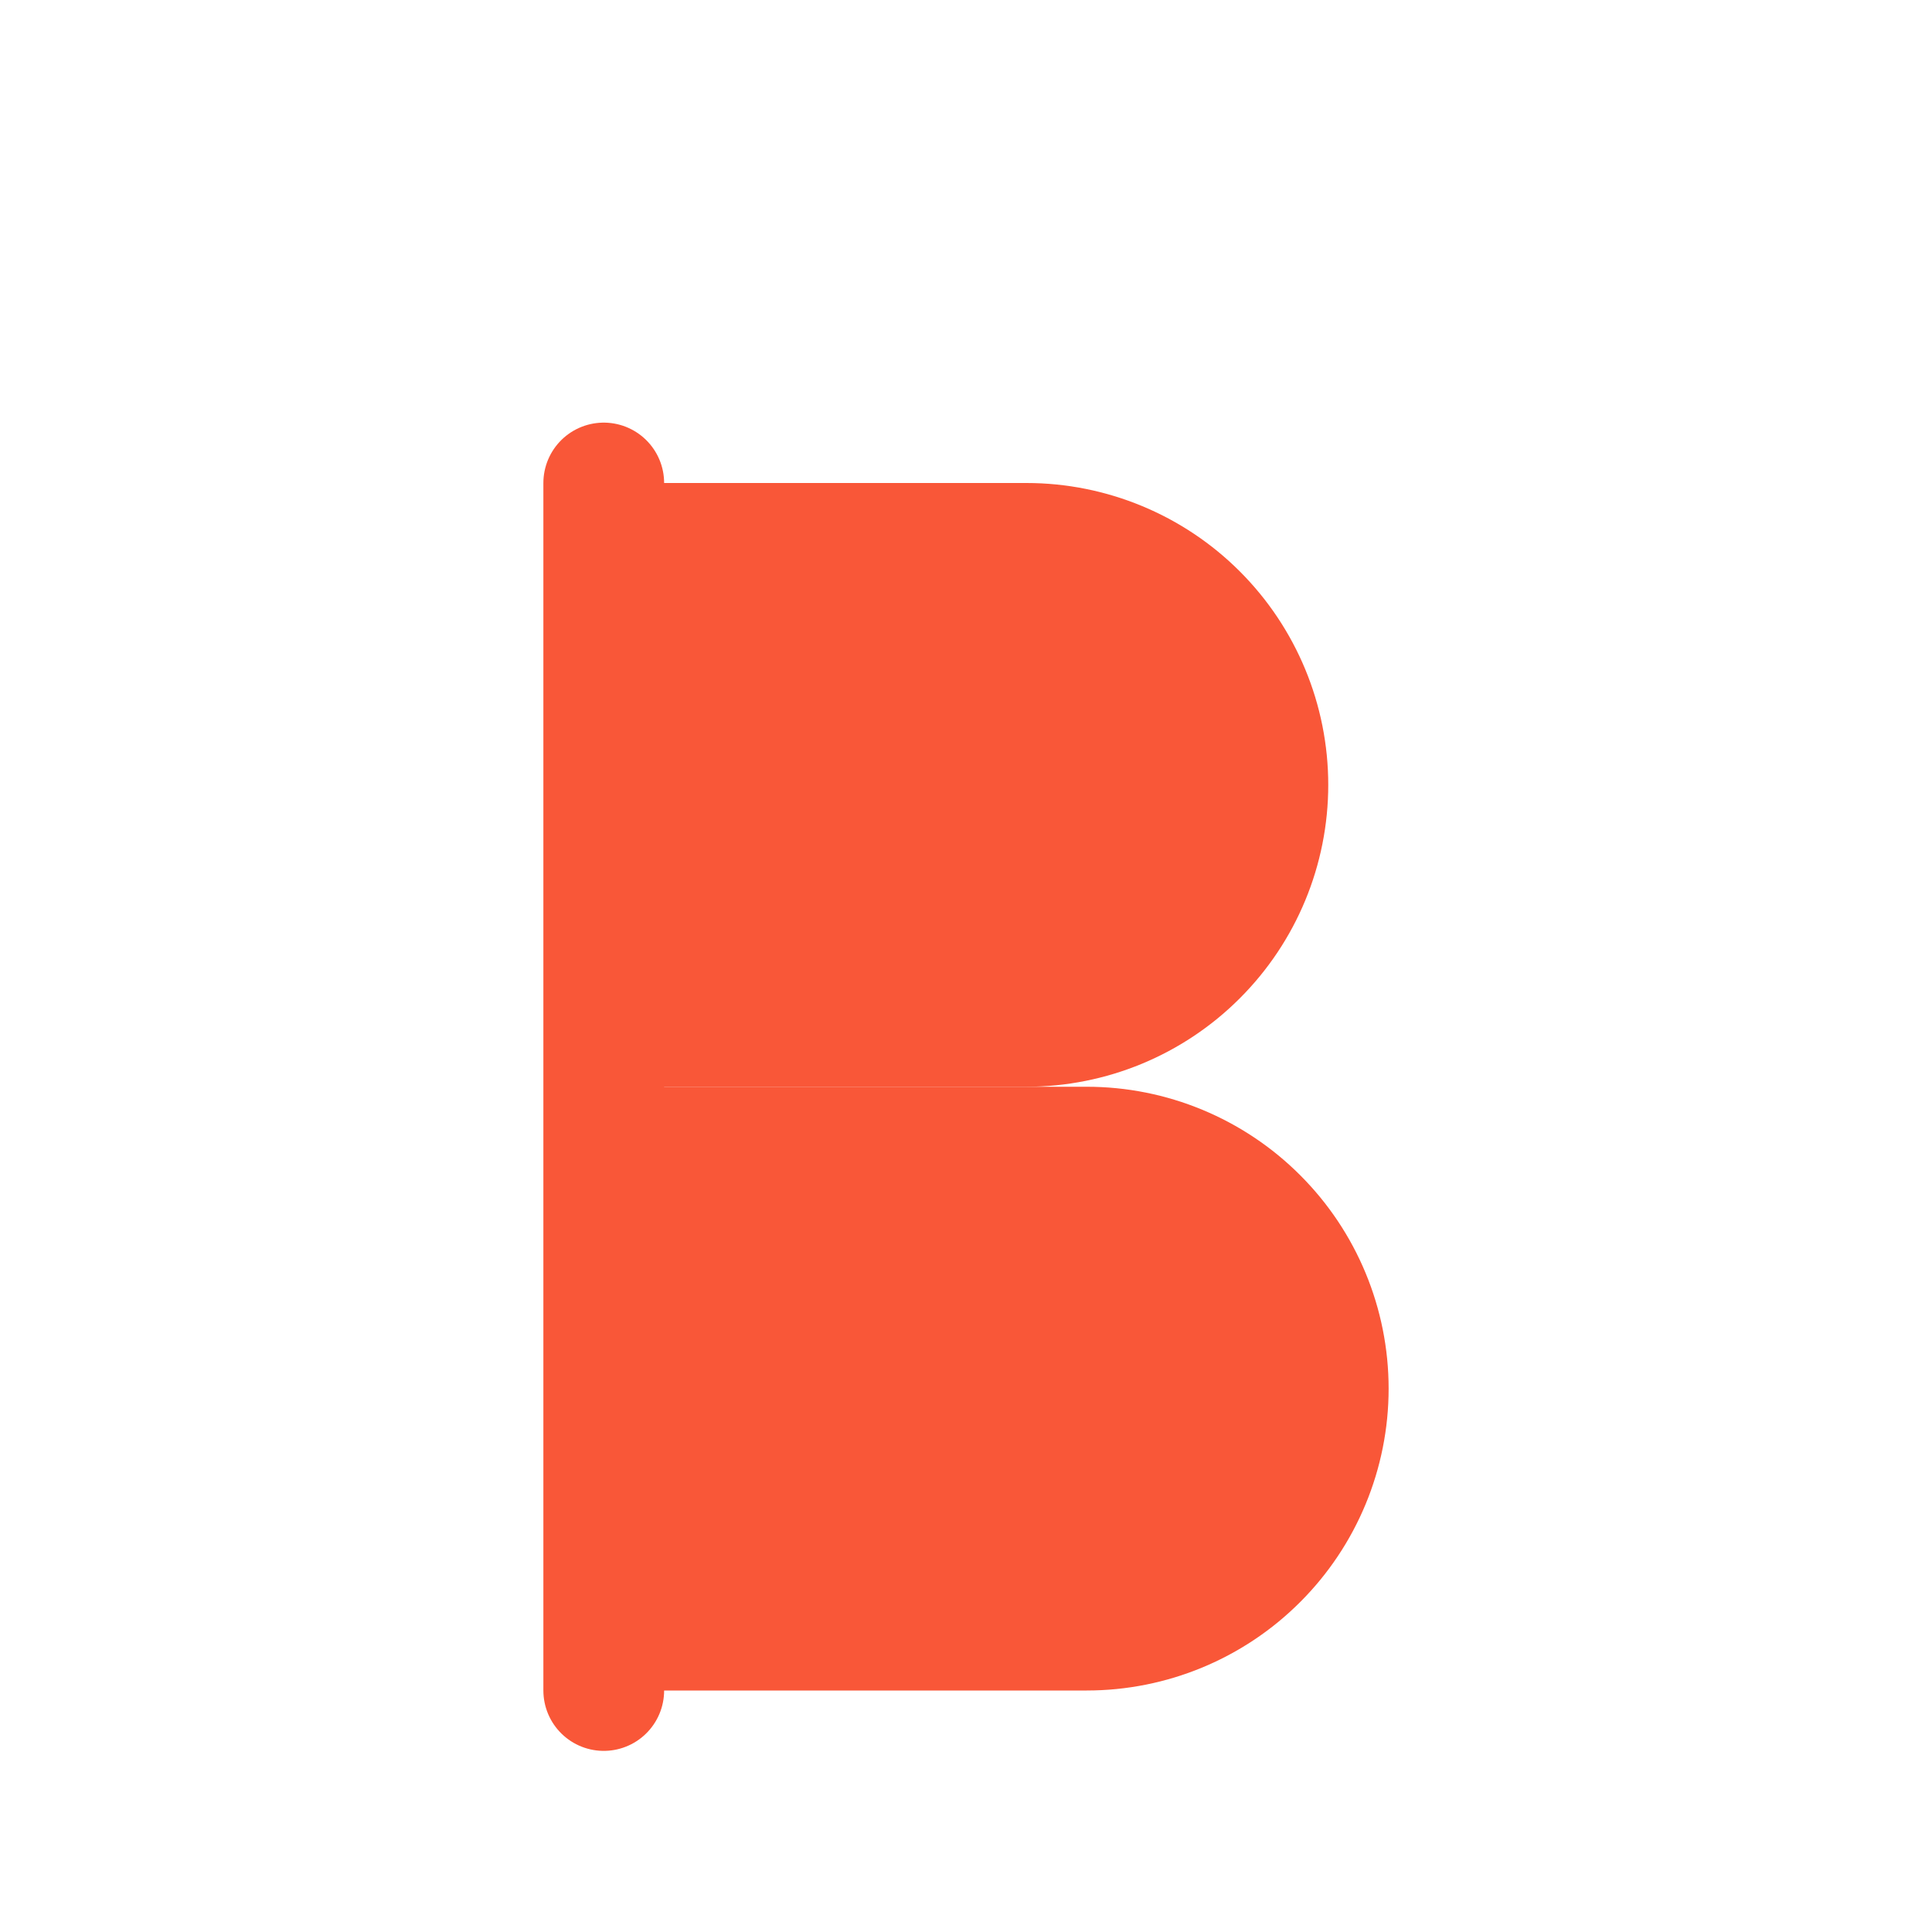
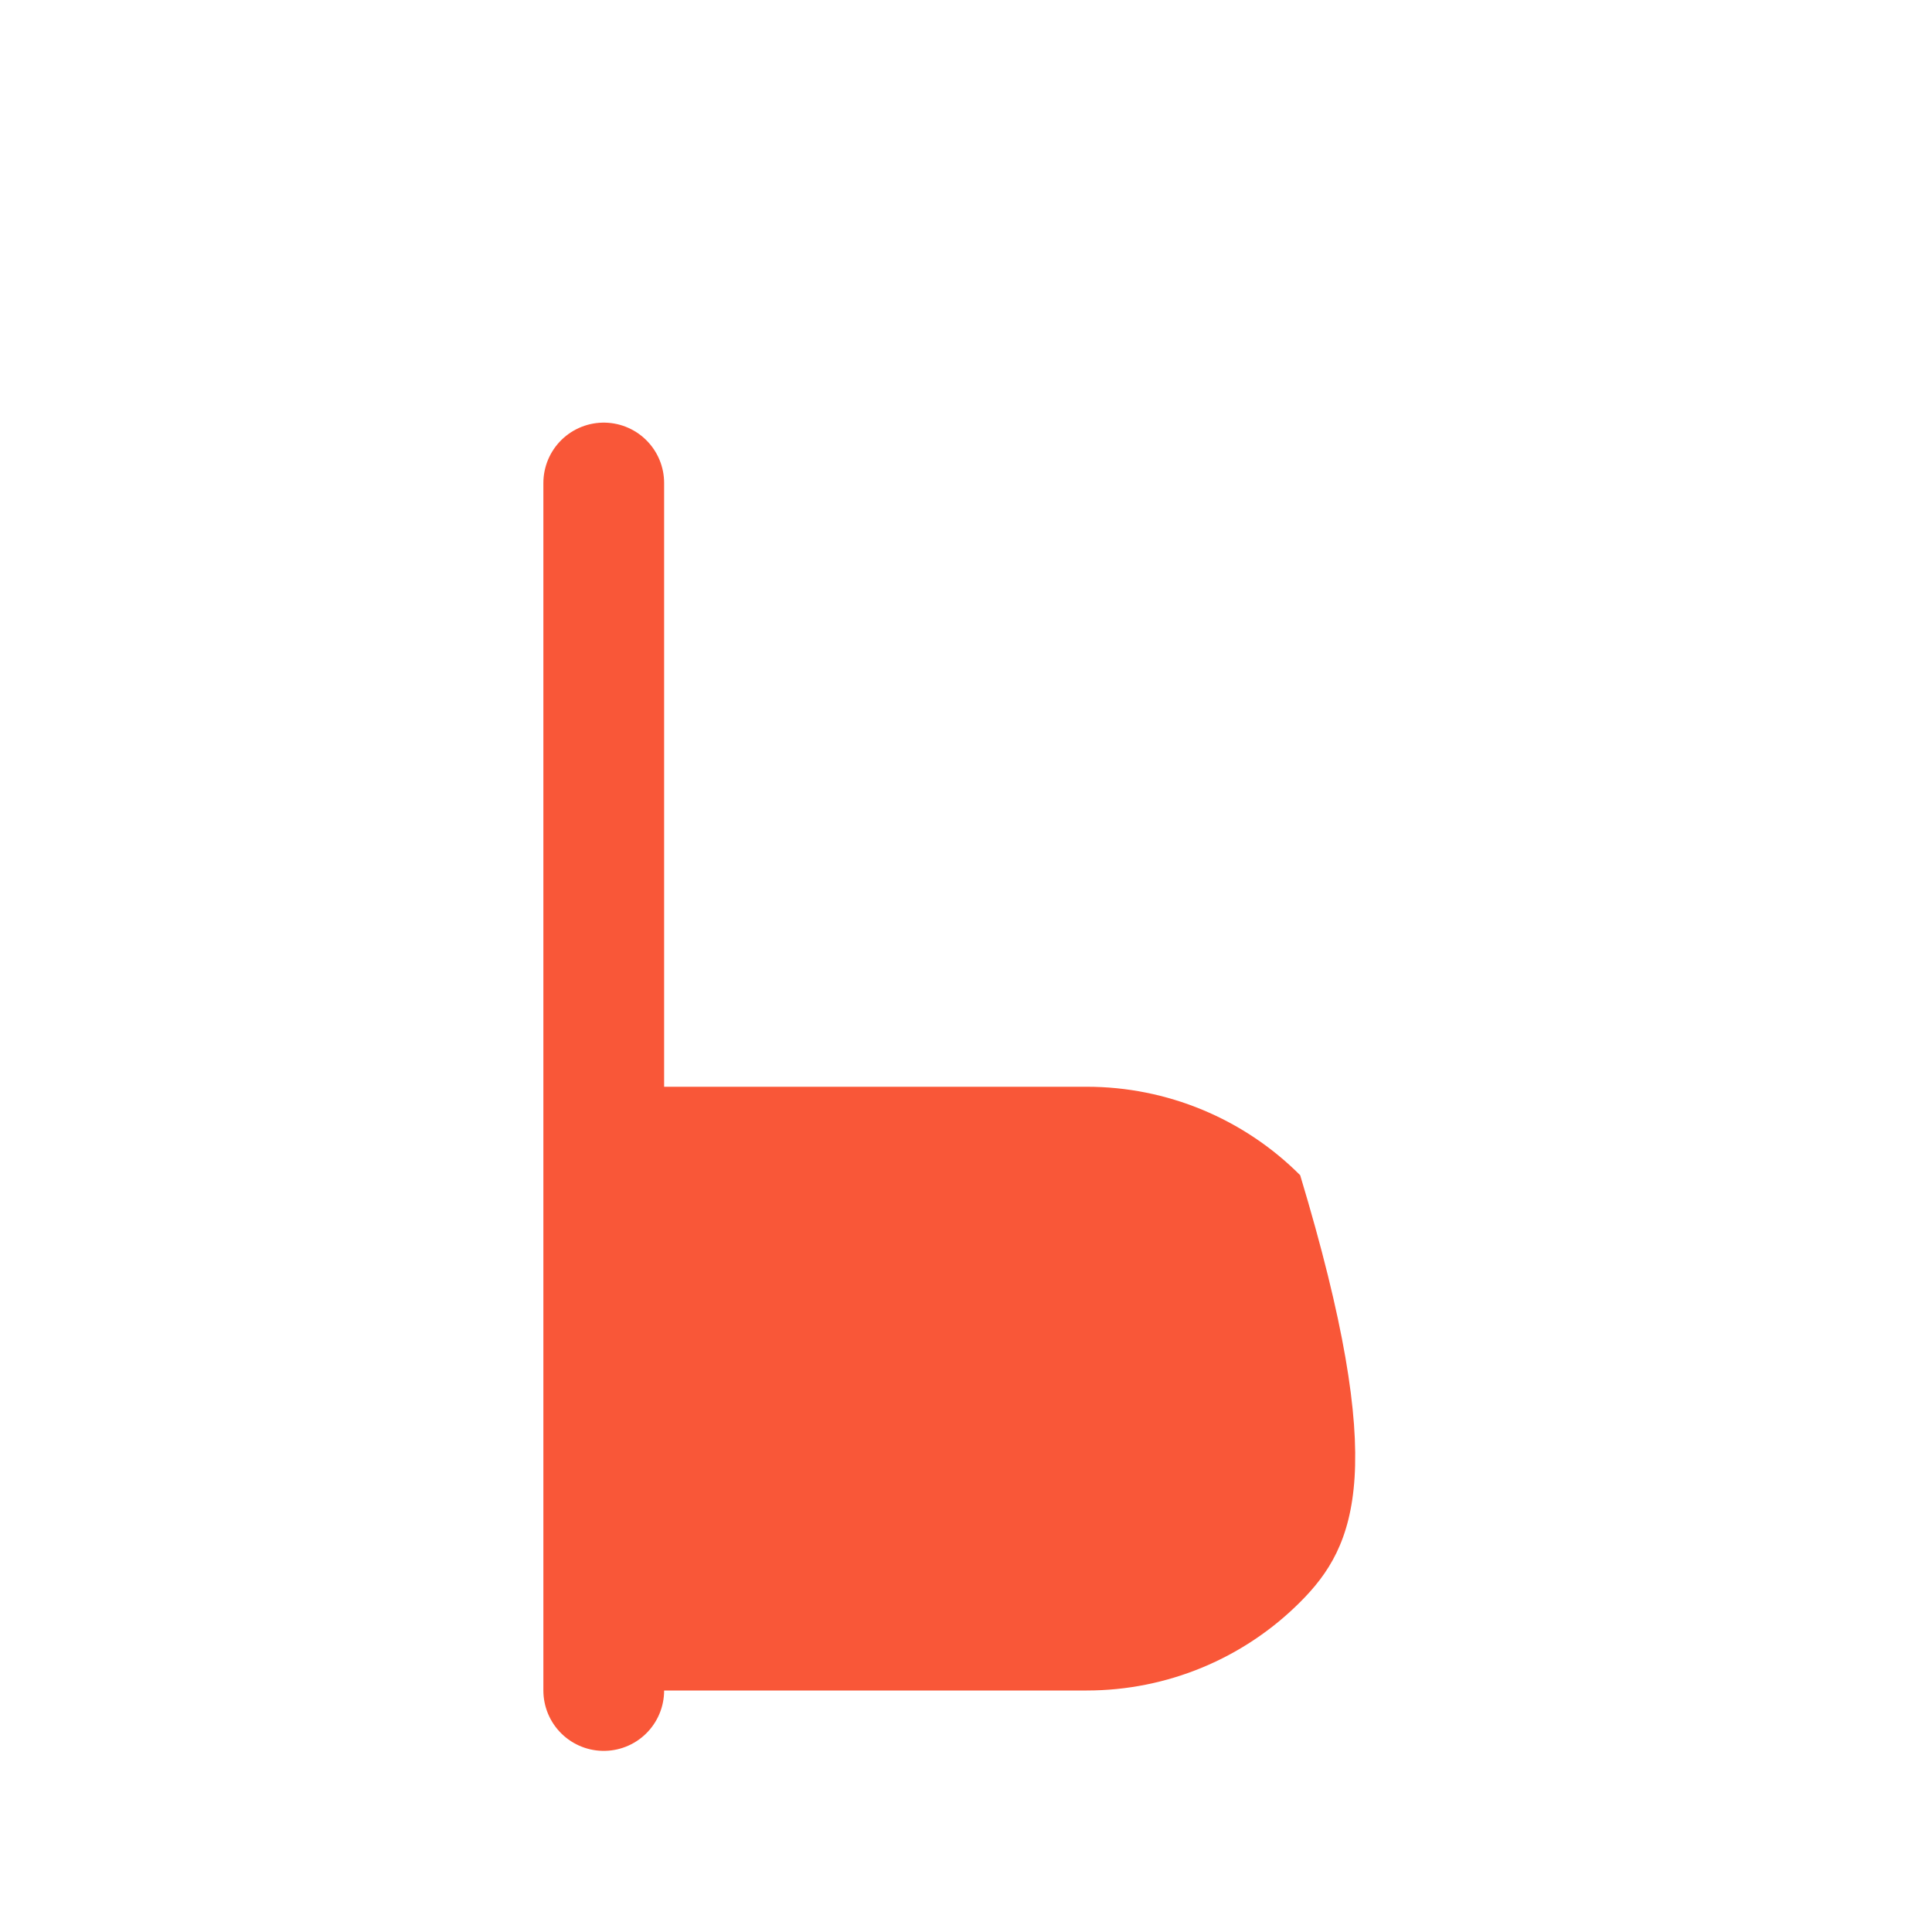
<svg xmlns="http://www.w3.org/2000/svg" width="32" height="32" viewBox="0 0 32 32" fill="none">
  <style>
    @keyframes wiggle {
      0% { transform: translate(0, 0) rotate(0deg); }
      25% { transform: translate(1px, 1px) rotate(1deg); }
      50% { transform: translate(0, -1px) rotate(-1deg); }
      75% { transform: translate(-1px, 0) rotate(1deg); }
      100% { transform: translate(0, 0) rotate(0deg); }
    }
    .wiggly-b {
      animation: wiggle 3s ease-in-out infinite;
      transform-origin: center;
      transform-box: fill-box;
    }
  </style>
-   <path class="wiggly-b" d="M10 8H17C18.326 8 19.598 8.527 20.535 9.464C21.473 10.402 22 11.674 22 13C22 14.326 21.473 15.598 20.535 16.535C19.598 17.473 18.326 18 17 18H10V8Z" fill="#F95738" />
-   <path class="wiggly-b" d="M10 18H18C19.326 18 20.598 18.527 21.535 19.465C22.473 20.402 23 21.674 23 23C23 24.326 22.473 25.598 21.535 26.535C20.598 27.473 19.326 28 18 28H10V18Z" fill="#F95738" />
+   <path class="wiggly-b" d="M10 18H18C19.326 18 20.598 18.527 21.535 19.465C23 24.326 22.473 25.598 21.535 26.535C20.598 27.473 19.326 28 18 28H10V18Z" fill="#F95738" />
  <path class="wiggly-b" d="M10 8V28" stroke="#F95738" stroke-width="2" stroke-linecap="round" stroke-linejoin="round" />
</svg>